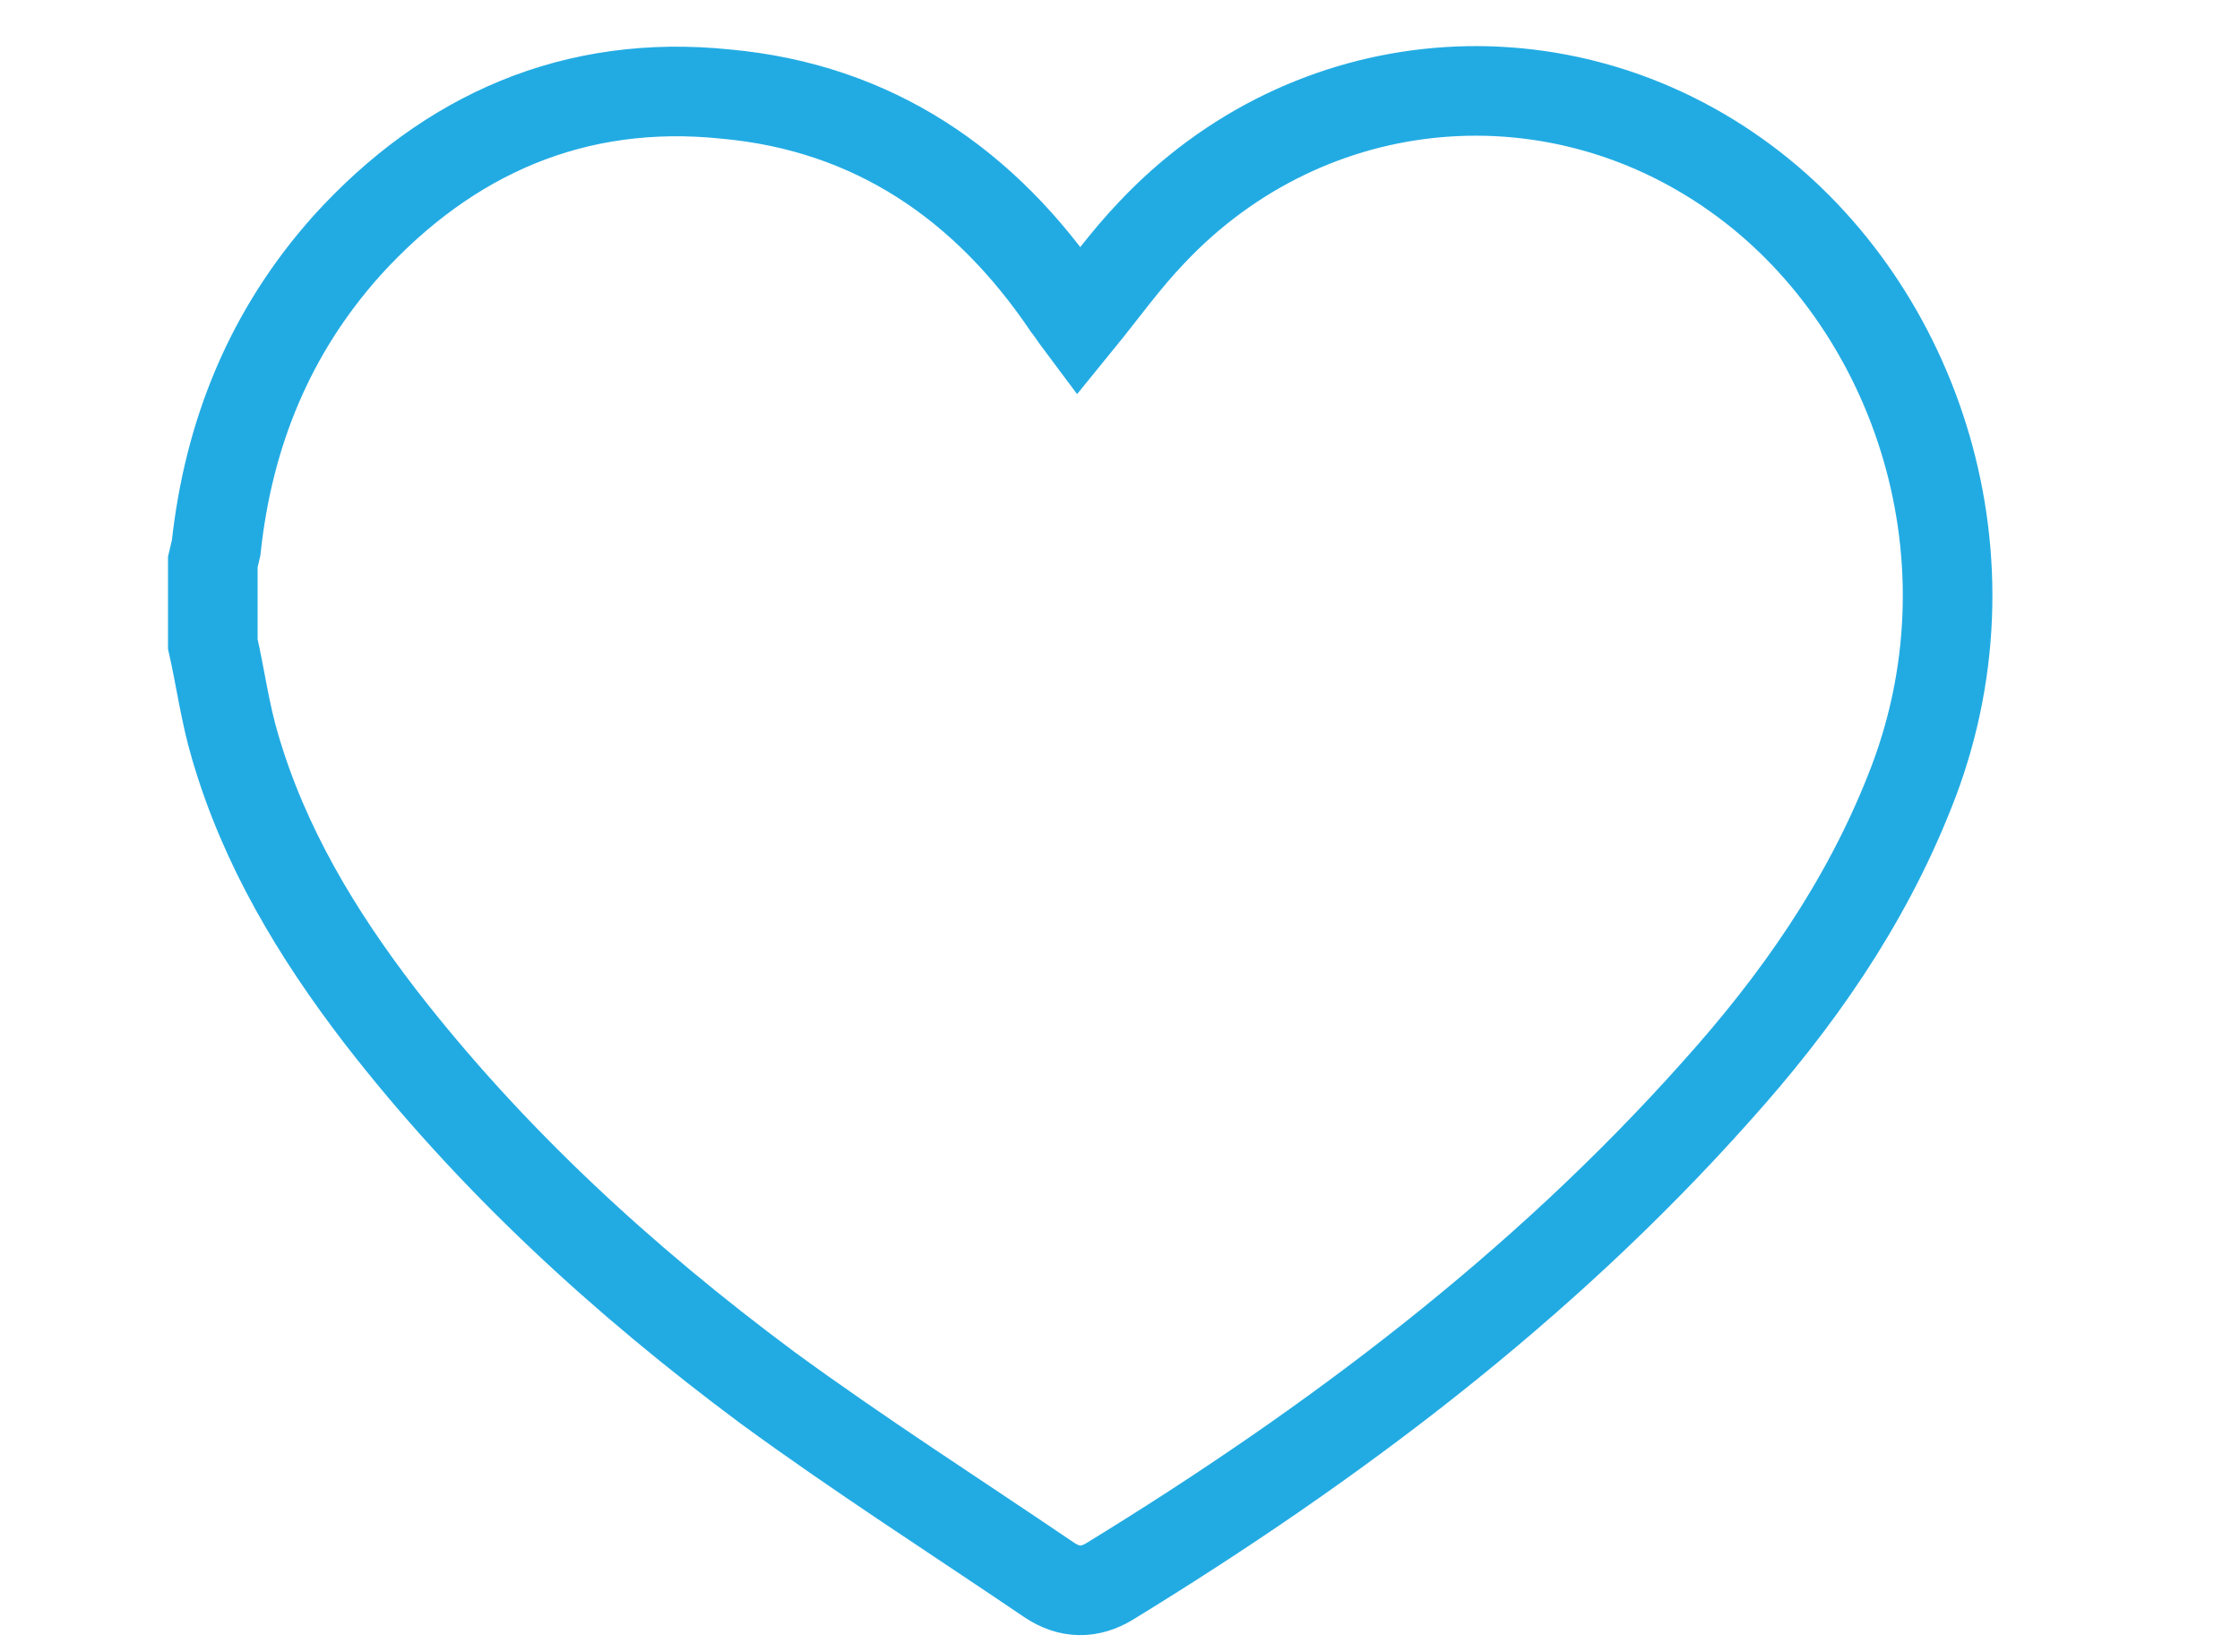
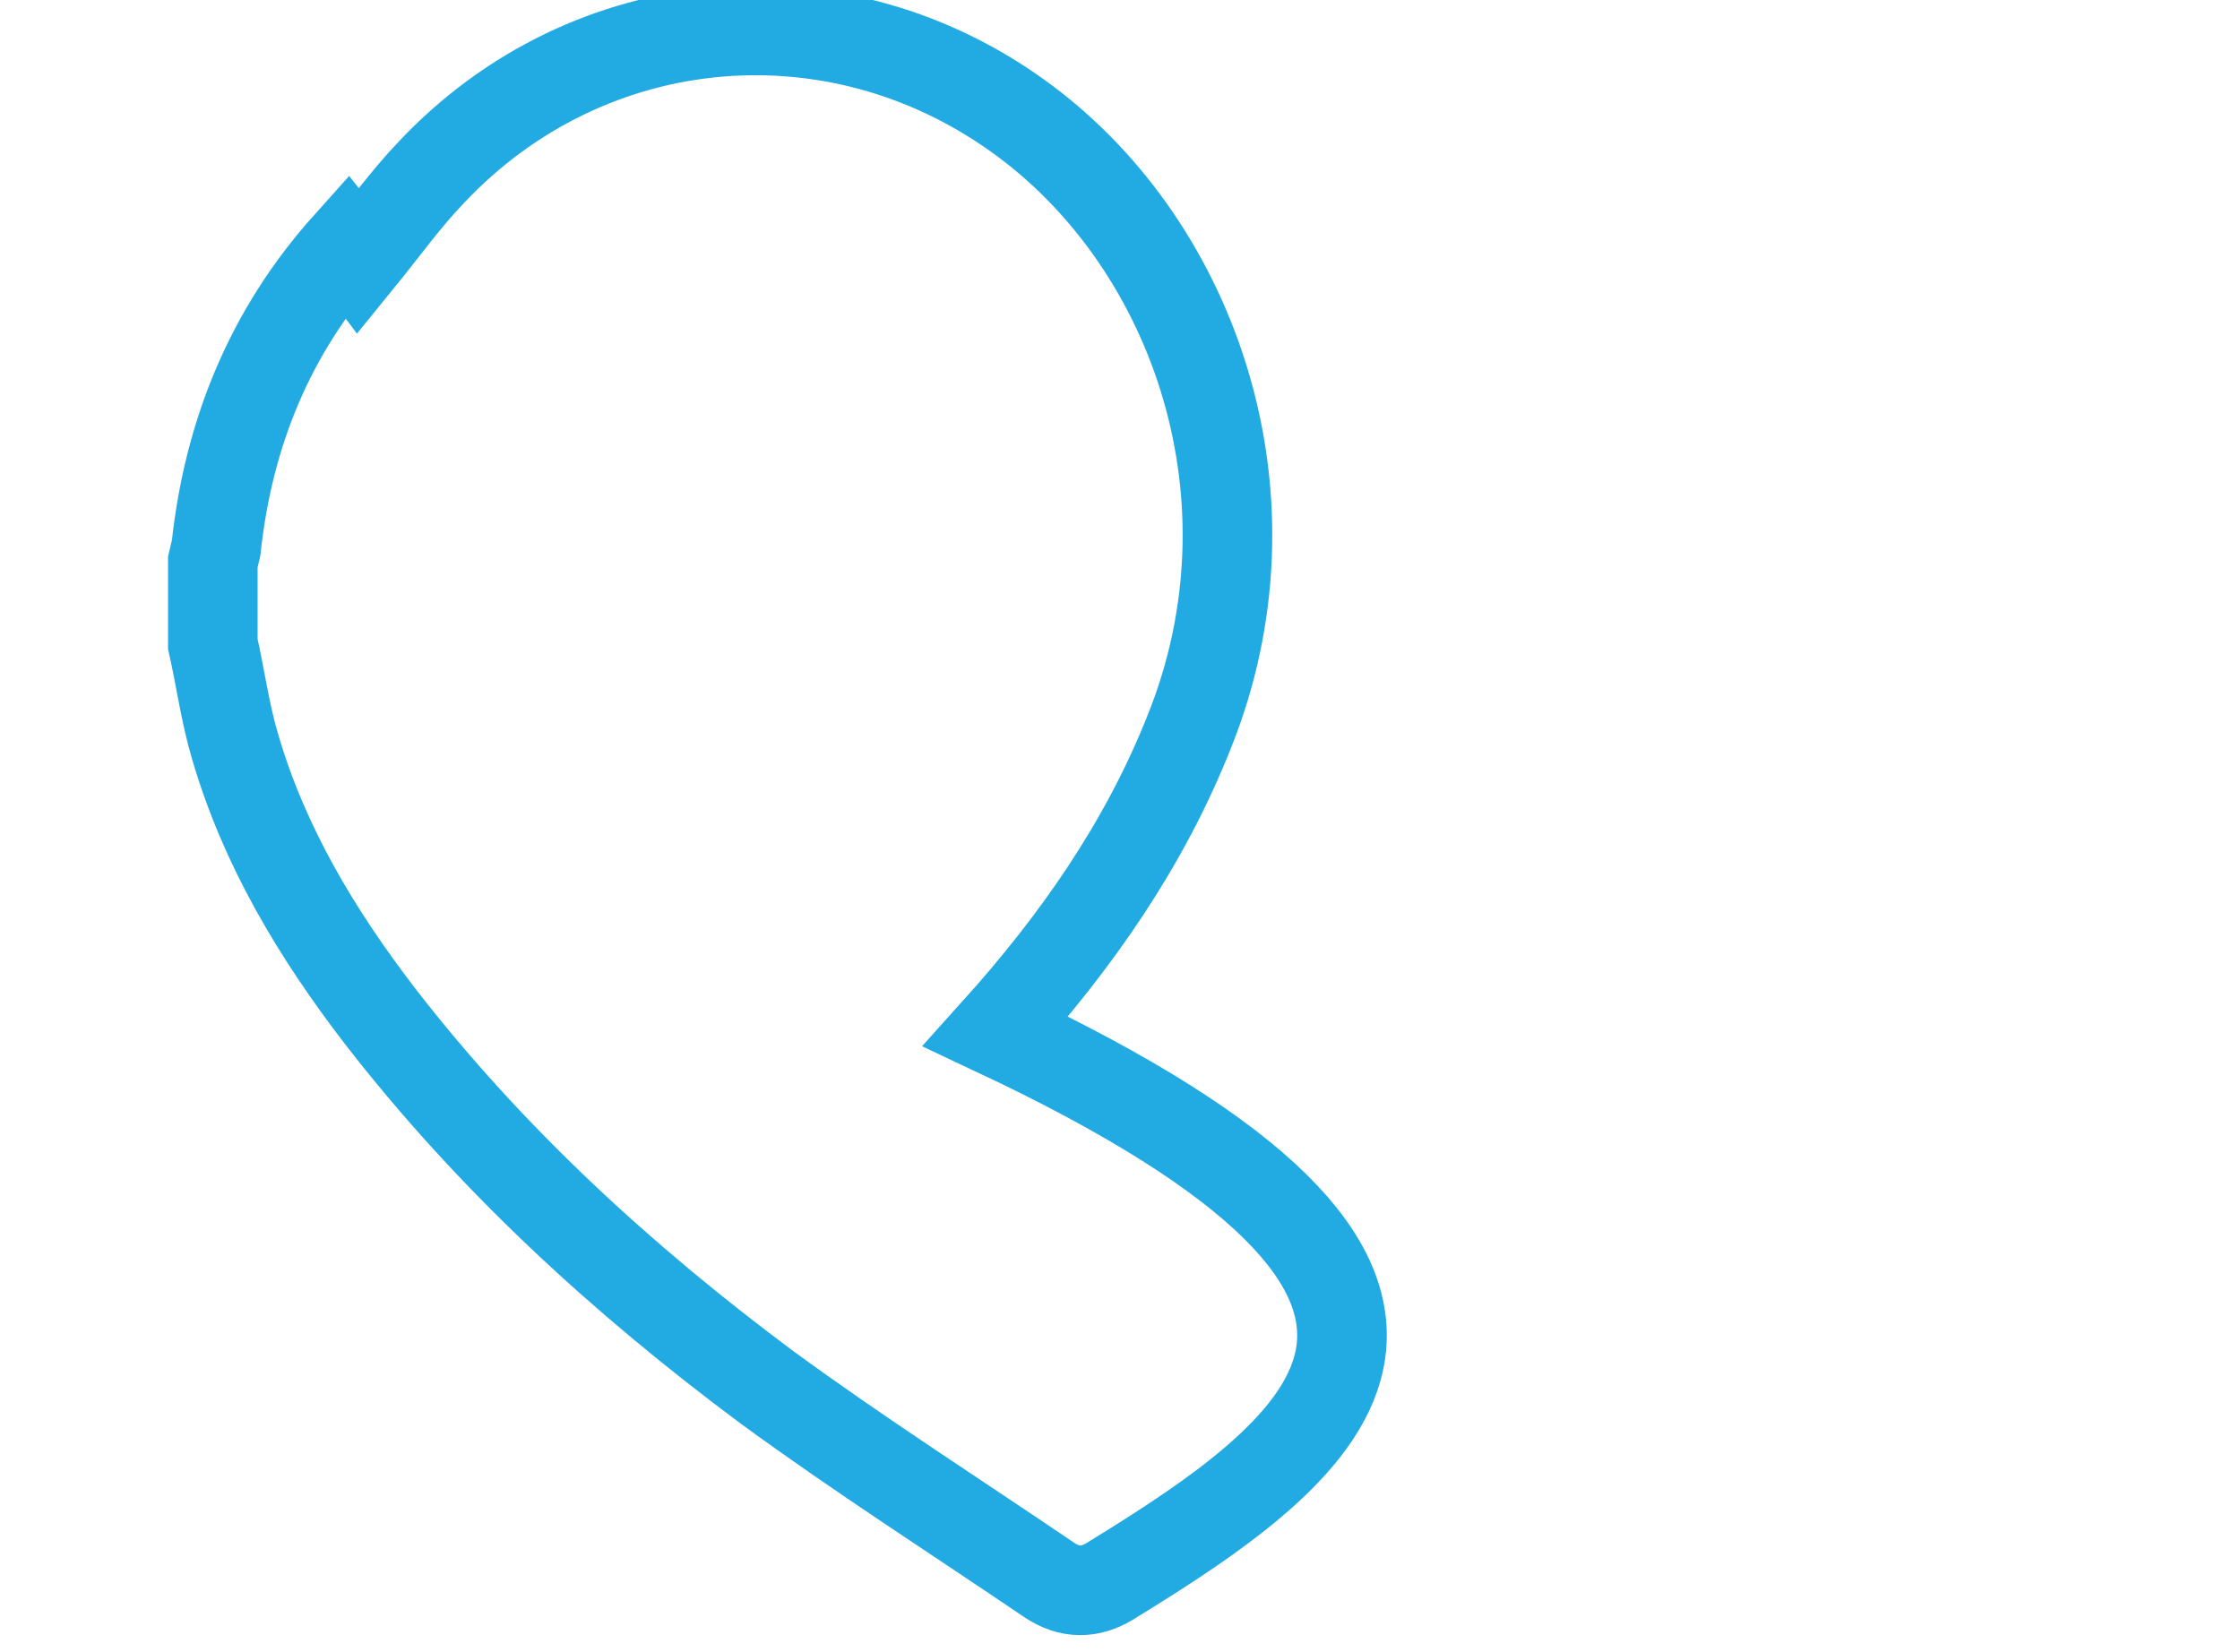
<svg xmlns="http://www.w3.org/2000/svg" viewBox="0 0 200 147.5" style="enable-background:new 0 0 200 147.5" xml:space="preserve">
-   <path d="M19 57.5v-7.3c.1-.4.2-.9.3-1.3 1.1-10.2 4.8-19.3 11.7-27C40 12 51.3 7 64.8 8.4 78 9.6 88 16.5 95.3 27.3c.4.5.7 1 1 1.4 2.2-2.7 4.2-5.5 6.5-7.9 14.1-15 36.5-16.9 53-4.6 15.3 11.4 23 33.8 14.7 54.5-4 10.1-10.1 18.8-17.3 26.8C137.6 115 119 129 99.1 141.2c-1.8 1.1-3.6 1.1-5.4-.1-8.4-5.7-17-11.2-25.2-17.2-12.9-9.6-24.7-20.4-34.6-33.2-5.6-7.3-10.3-15.1-12.9-24-.9-3-1.3-6.1-2-9.2z" style="fill:none;stroke:#22abe3;stroke-width:8;stroke-miterlimit:10" />
+   <path d="M19 57.5v-7.3c.1-.4.2-.9.3-1.3 1.1-10.2 4.8-19.3 11.7-27c.4.5.7 1 1 1.4 2.2-2.7 4.2-5.5 6.5-7.9 14.1-15 36.5-16.9 53-4.6 15.3 11.4 23 33.8 14.7 54.5-4 10.1-10.1 18.8-17.3 26.8C137.6 115 119 129 99.1 141.2c-1.8 1.1-3.6 1.1-5.4-.1-8.4-5.7-17-11.2-25.2-17.2-12.9-9.6-24.7-20.4-34.6-33.2-5.6-7.3-10.3-15.1-12.9-24-.9-3-1.3-6.1-2-9.2z" style="fill:none;stroke:#22abe3;stroke-width:8;stroke-miterlimit:10" />
</svg>